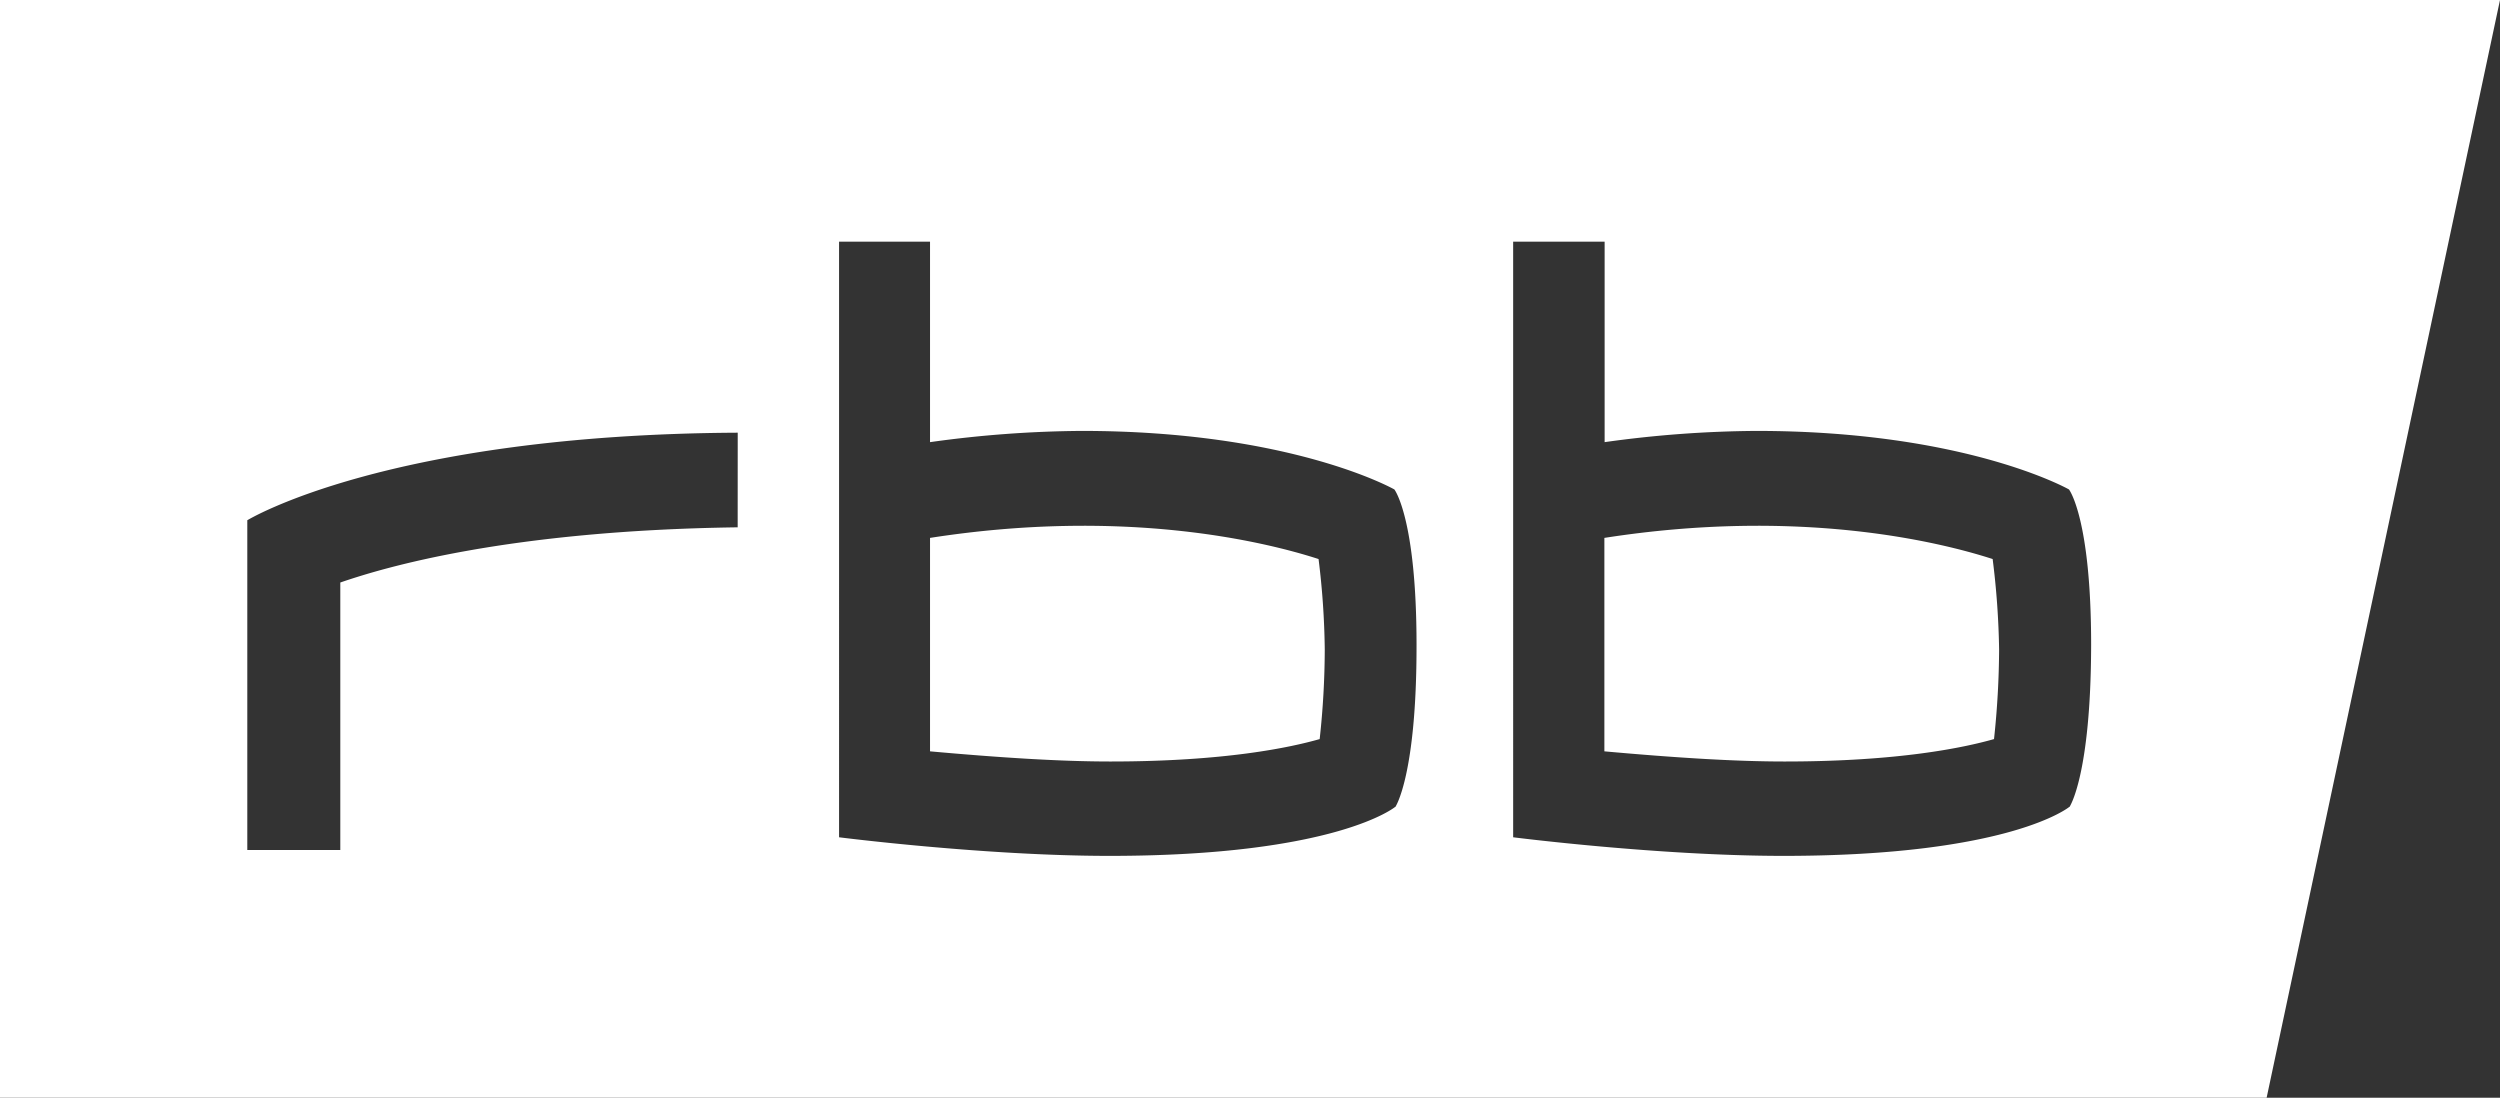
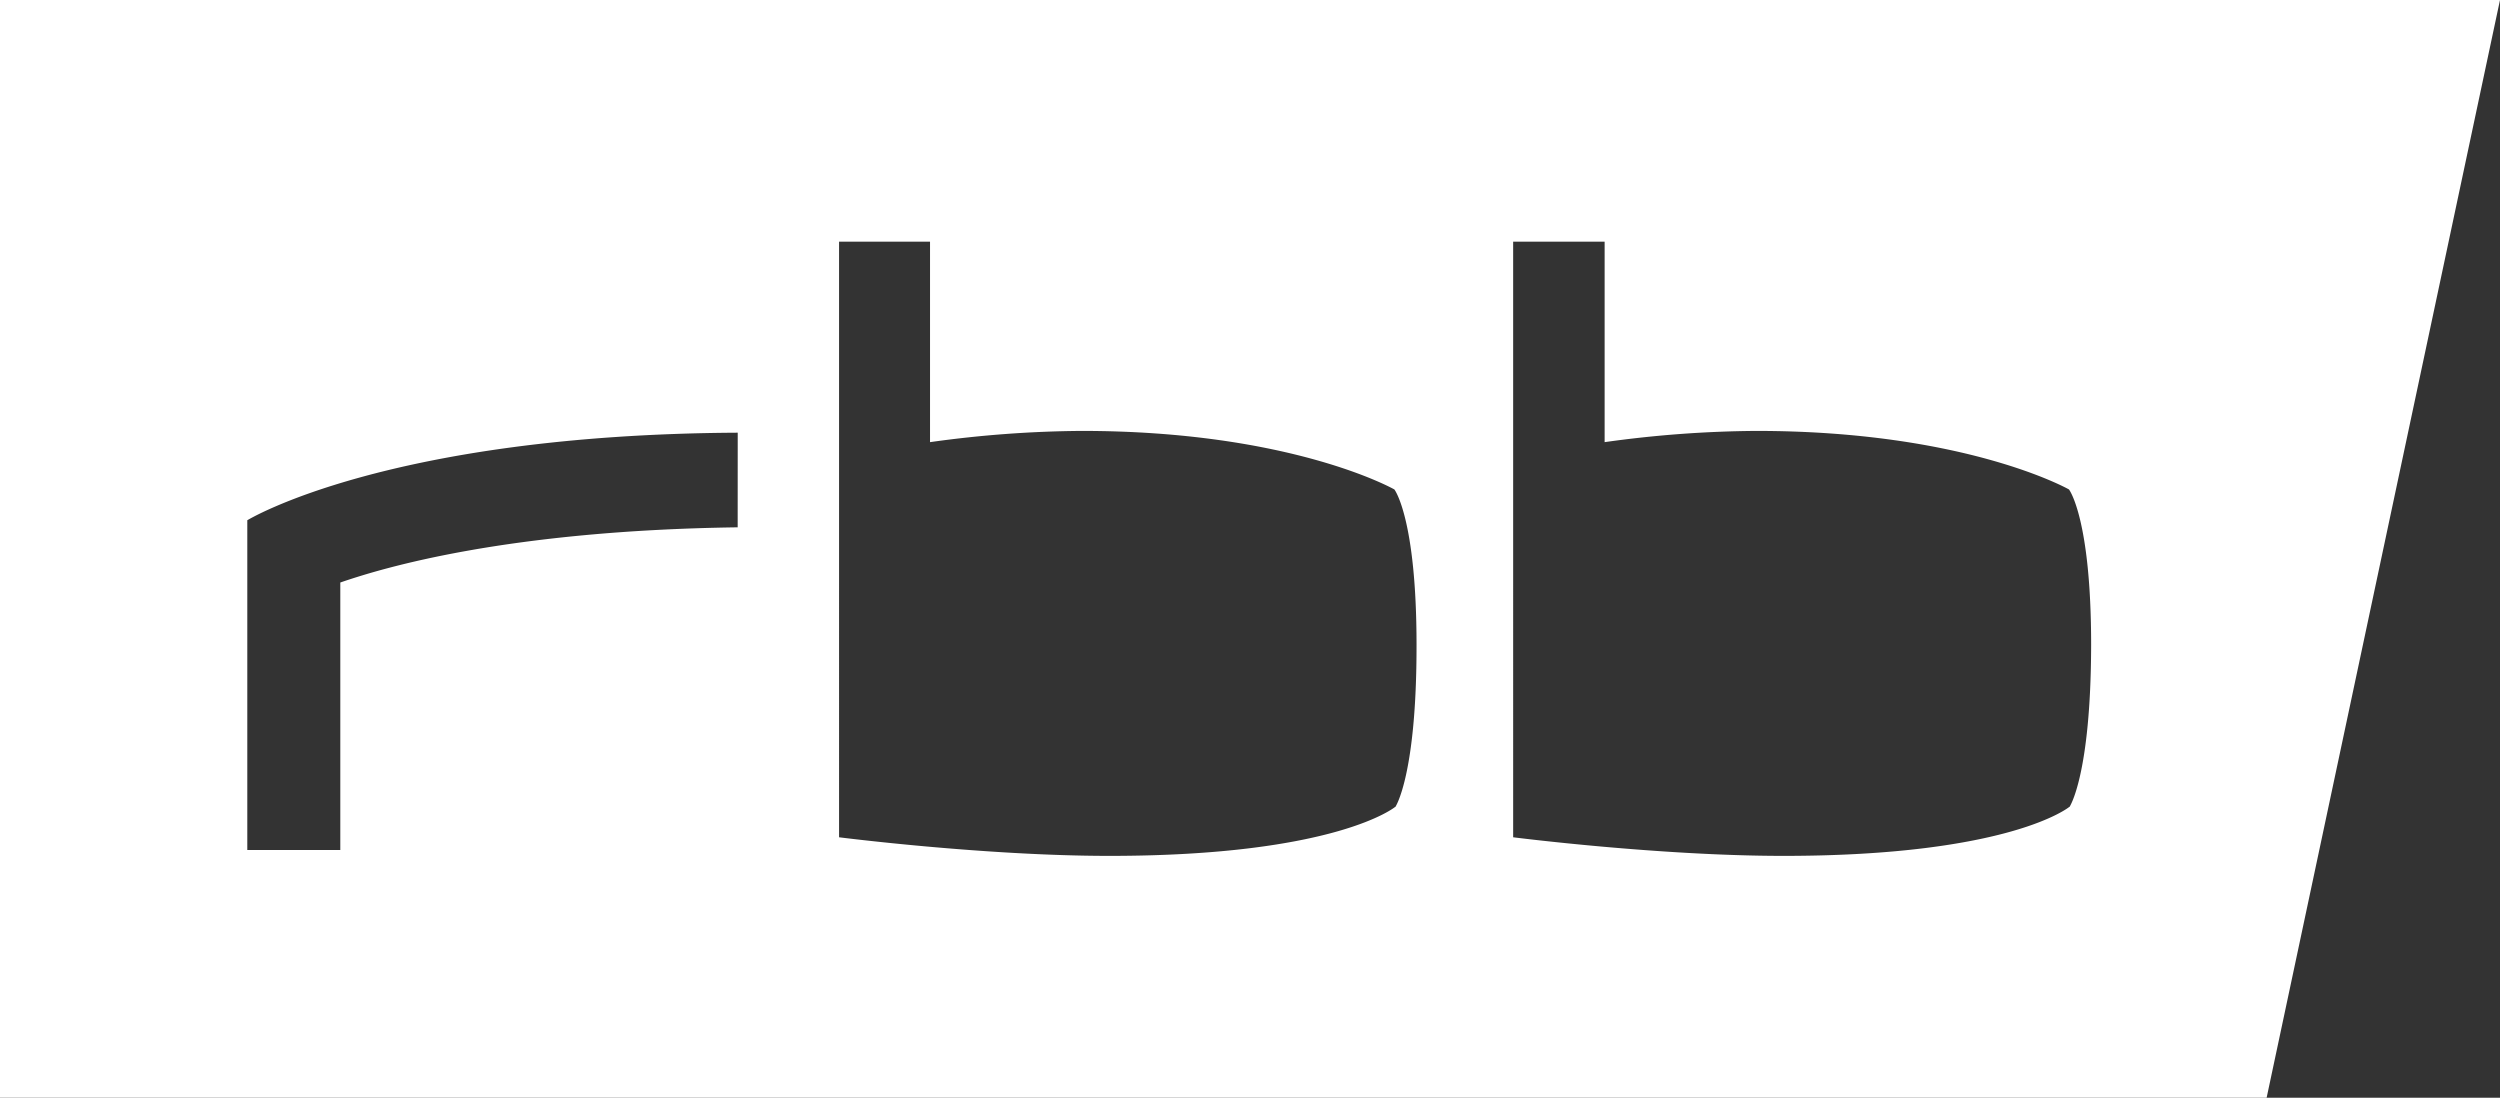
<svg xmlns="http://www.w3.org/2000/svg" id="Ebene_1" data-name="Ebene 1" viewBox="0 0 491.92 216">
  <rect x="0" y="0" width="491.92" height="216" fill="#333333" stroke="none" />
  <defs>
    <style>.cls-1{fill:#fff;}</style>
  </defs>
-   <path class="cls-1" d="M183 105.84v42c13.79 1.24 25.58 2 35.52 2 22.59 0 35.43-2.78 41.15-4.41a164.89 164.89 0 0 0 1-17.66 156.94 156.94 0 0 0-1.22-17.77c-10.63-3.44-38.17-10.12-76.45-4.16zM315.69 105.84v42c13.79 1.24 25.56 2 35.5 2 22.61 0 35.43-2.78 41.17-4.41a171.53 171.53 0 0 0 1-17.66 160.65 160.65 0 0 0-1.27-17.77c-10.64-3.44-38.16-10.12-76.4-4.16z" />
  <path class="cls-1" d="M0 0v216h446L491.92 0zm145.15 103.76c-45.19.62-69.51 7.87-78.19 10.86v52.63h-18.3v-64.88s27.45-16.86 96.5-17.23zm129.39 55s-11.56 9.65-56.27 9.65c-24.5 0-53.17-3.66-53.17-3.66V47.55H183V87a224.19 224.19 0 0 1 29.82-2.21c41.33 0 61.55 11.52 61.55 11.52s4.36 5.64 4.36 30.6c.03 25.75-4.18 31.89-4.18 31.89zm132.65 0s-11.58 9.65-56.28 9.65c-24.5 0-53.17-3.66-53.17-3.66V47.55h18V87a223.86 223.86 0 0 1 29.82-2.21c41.31 0 61.55 11.52 61.55 11.52s4.36 5.64 4.36 30.6c-.05 25.75-4.27 31.89-4.27 31.89z" />
</svg>